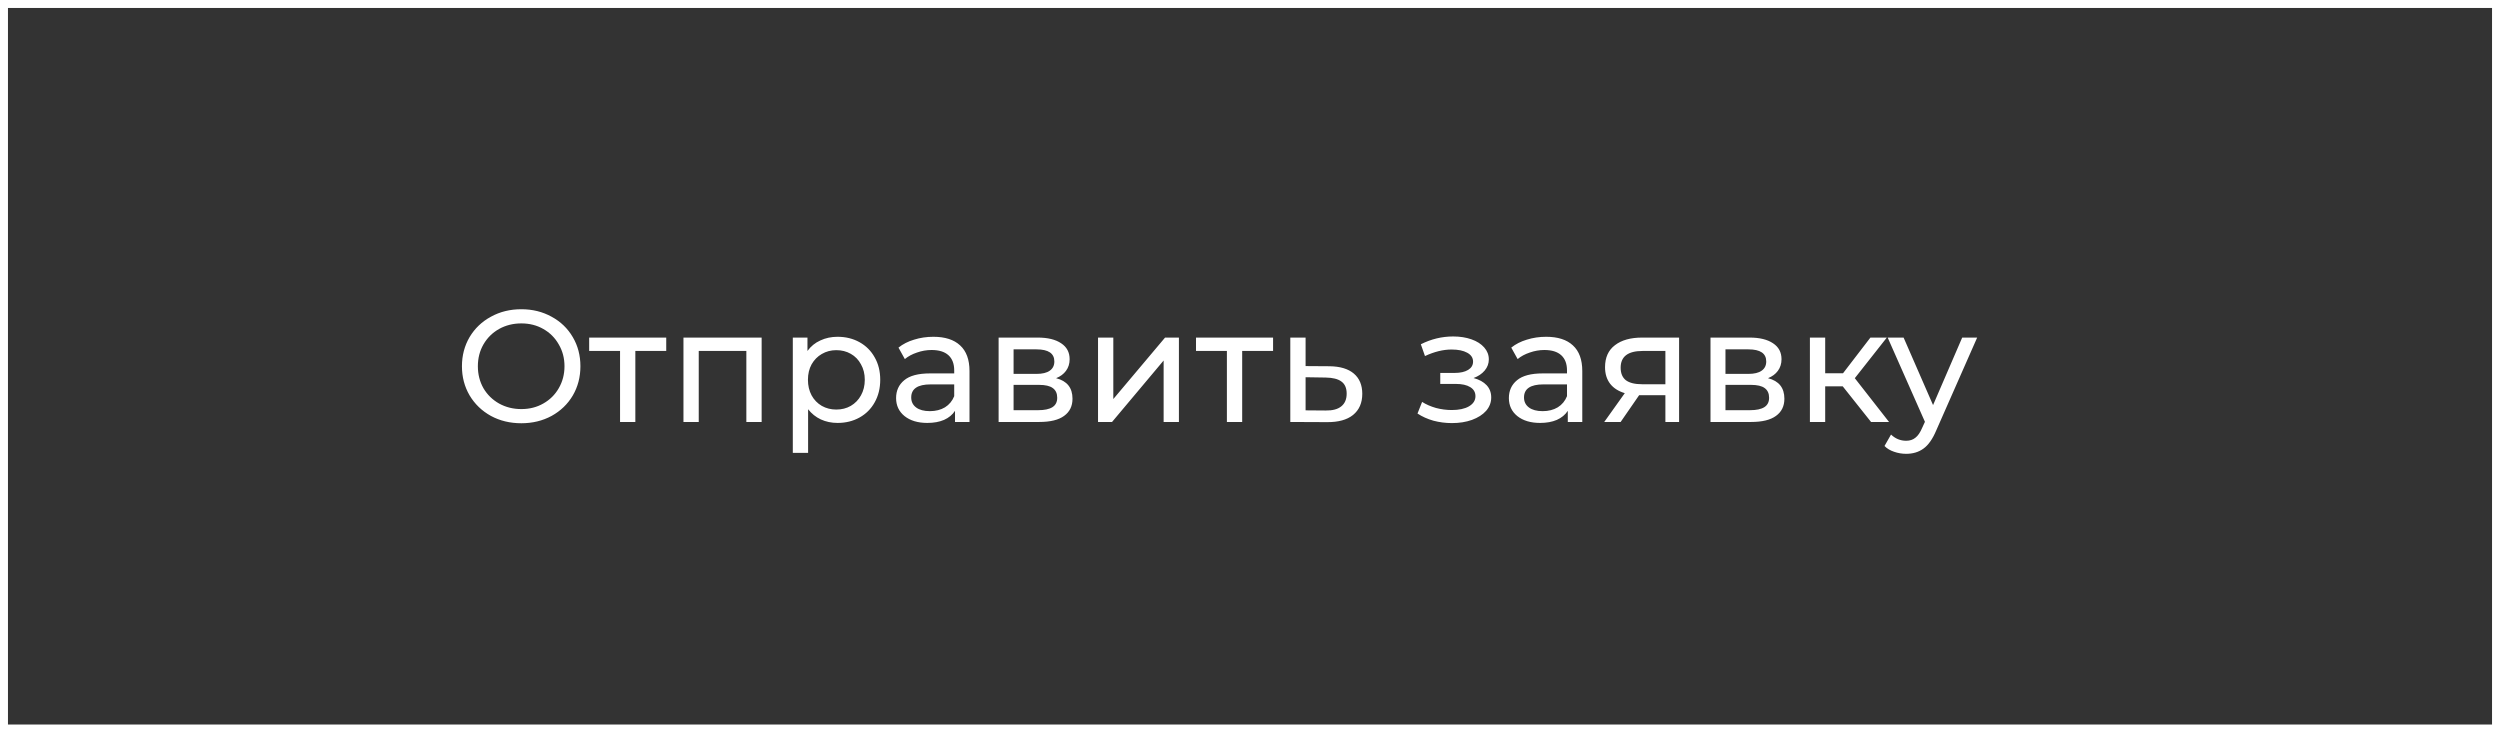
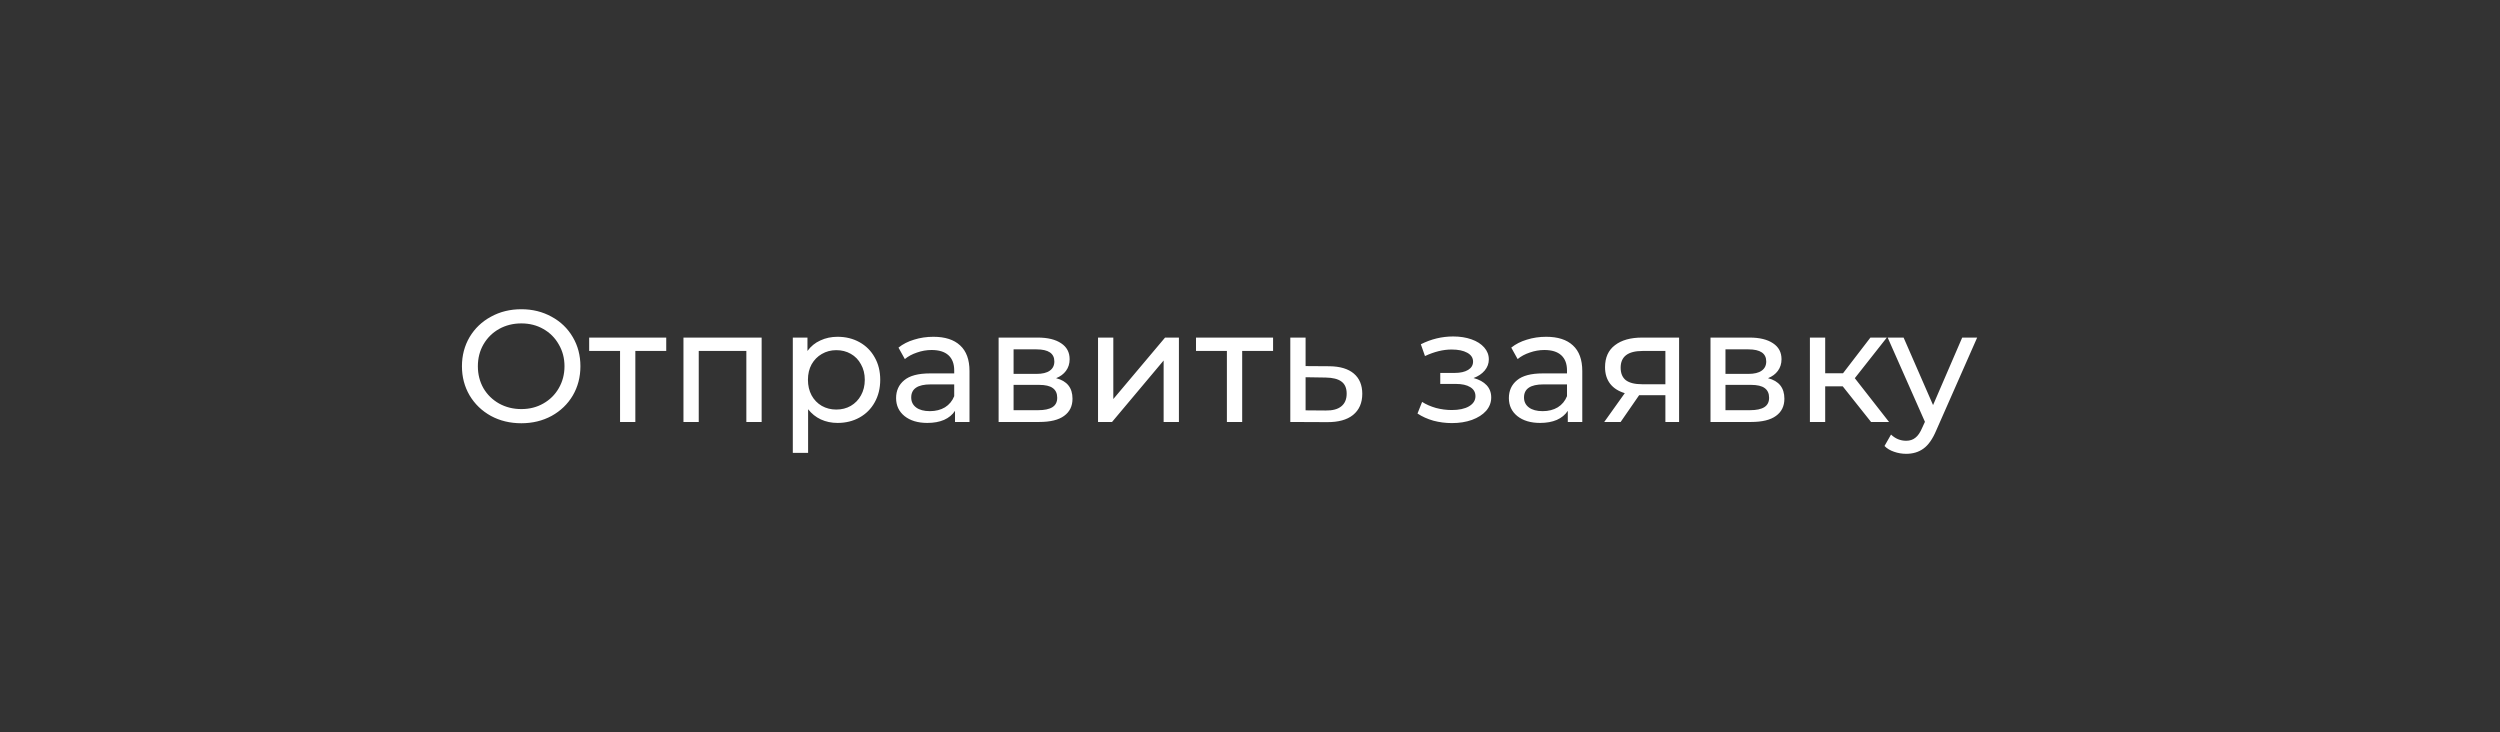
<svg xmlns="http://www.w3.org/2000/svg" width="314" height="92" viewBox="0 0 314 92" fill="none">
  <rect x="0" y="0" width="314" height="92" fill="#333333" stroke="none" />
-   <rect x="0.5" y="0.5" width="313" height="91" stroke="white" />
  <path d="M65.48 53.16C64.067 53.16 62.793 52.853 61.66 52.24C60.527 51.613 59.633 50.753 58.98 49.66C58.34 48.567 58.02 47.347 58.02 46C58.02 44.653 58.34 43.433 58.98 42.34C59.633 41.247 60.527 40.393 61.66 39.78C62.793 39.153 64.067 38.84 65.48 38.84C66.88 38.84 68.147 39.153 69.28 39.78C70.413 40.393 71.3 41.247 71.94 42.34C72.58 43.42 72.9 44.64 72.9 46C72.9 47.36 72.58 48.587 71.94 49.68C71.3 50.76 70.413 51.613 69.28 52.24C68.147 52.853 66.88 53.16 65.48 53.16ZM65.48 51.38C66.507 51.38 67.427 51.147 68.24 50.68C69.067 50.213 69.713 49.573 70.18 48.76C70.66 47.933 70.9 47.013 70.9 46C70.9 44.987 70.66 44.073 70.18 43.26C69.713 42.433 69.067 41.787 68.24 41.32C67.427 40.853 66.507 40.62 65.48 40.62C64.453 40.62 63.52 40.853 62.68 41.32C61.853 41.787 61.2 42.433 60.72 43.26C60.253 44.073 60.02 44.987 60.02 46C60.02 47.013 60.253 47.933 60.72 48.76C61.2 49.573 61.853 50.213 62.68 50.68C63.52 51.147 64.453 51.38 65.48 51.38ZM83.679 44.08H79.799V53H77.879V44.08H73.999V42.4H83.679V44.08ZM95.662 42.4V53H93.742V44.08H87.762V53H85.842V42.4H95.662ZM105.197 42.3C106.224 42.3 107.144 42.527 107.957 42.98C108.771 43.433 109.404 44.067 109.857 44.88C110.324 45.693 110.557 46.633 110.557 47.7C110.557 48.767 110.324 49.713 109.857 50.54C109.404 51.353 108.771 51.987 107.957 52.44C107.144 52.893 106.224 53.12 105.197 53.12C104.437 53.12 103.737 52.973 103.097 52.68C102.471 52.387 101.937 51.96 101.497 51.4V56.88H99.577V42.4H101.417V44.08C101.844 43.493 102.384 43.053 103.037 42.76C103.691 42.453 104.411 42.3 105.197 42.3ZM105.037 51.44C105.717 51.44 106.324 51.287 106.857 50.98C107.404 50.66 107.831 50.22 108.137 49.66C108.457 49.087 108.617 48.433 108.617 47.7C108.617 46.967 108.457 46.32 108.137 45.76C107.831 45.187 107.404 44.747 106.857 44.44C106.324 44.133 105.717 43.98 105.037 43.98C104.371 43.98 103.764 44.14 103.217 44.46C102.684 44.767 102.257 45.2 101.937 45.76C101.631 46.32 101.477 46.967 101.477 47.7C101.477 48.433 101.631 49.087 101.937 49.66C102.244 50.22 102.671 50.66 103.217 50.98C103.764 51.287 104.371 51.44 105.037 51.44ZM117.229 42.3C118.696 42.3 119.816 42.66 120.589 43.38C121.376 44.1 121.769 45.173 121.769 46.6V53H119.949V51.6C119.629 52.093 119.169 52.473 118.569 52.74C117.982 52.993 117.282 53.12 116.469 53.12C115.282 53.12 114.329 52.833 113.609 52.26C112.902 51.687 112.549 50.933 112.549 50C112.549 49.067 112.889 48.32 113.569 47.76C114.249 47.187 115.329 46.9 116.809 46.9H119.849V46.52C119.849 45.693 119.609 45.06 119.129 44.62C118.649 44.18 117.942 43.96 117.009 43.96C116.382 43.96 115.769 44.067 115.169 44.28C114.569 44.48 114.062 44.753 113.649 45.1L112.849 43.66C113.396 43.22 114.049 42.887 114.809 42.66C115.569 42.42 116.376 42.3 117.229 42.3ZM116.789 51.64C117.522 51.64 118.156 51.48 118.689 51.16C119.222 50.827 119.609 50.36 119.849 49.76V48.28H116.889C115.262 48.28 114.449 48.827 114.449 49.92C114.449 50.453 114.656 50.873 115.069 51.18C115.482 51.487 116.056 51.64 116.789 51.64ZM132.646 47.5C134.02 47.847 134.706 48.707 134.706 50.08C134.706 51.013 134.353 51.733 133.646 52.24C132.953 52.747 131.913 53 130.526 53H125.426V42.4H130.346C131.6 42.4 132.58 42.64 133.286 43.12C133.993 43.587 134.346 44.253 134.346 45.12C134.346 45.68 134.193 46.167 133.886 46.58C133.593 46.98 133.18 47.287 132.646 47.5ZM127.306 46.96H130.186C130.92 46.96 131.473 46.827 131.846 46.56C132.233 46.293 132.426 45.907 132.426 45.4C132.426 44.387 131.68 43.88 130.186 43.88H127.306V46.96ZM130.386 51.52C131.186 51.52 131.786 51.393 132.186 51.14C132.586 50.887 132.786 50.493 132.786 49.96C132.786 49.413 132.6 49.007 132.226 48.74C131.866 48.473 131.293 48.34 130.506 48.34H127.306V51.52H130.386ZM137.912 42.4H139.832V50.12L146.332 42.4H148.072V53H146.152V45.28L139.672 53H137.912V42.4ZM159.898 44.08H156.018V53H154.098V44.08H150.218V42.4H159.898V44.08ZM166.962 46C168.308 46.013 169.335 46.32 170.042 46.92C170.748 47.52 171.102 48.367 171.102 49.46C171.102 50.607 170.715 51.493 169.942 52.12C169.182 52.733 168.088 53.033 166.662 53.02L162.062 53V42.4H163.982V45.98L166.962 46ZM166.502 51.56C167.368 51.573 168.022 51.4 168.462 51.04C168.915 50.68 169.142 50.147 169.142 49.44C169.142 48.747 168.922 48.24 168.482 47.92C168.055 47.6 167.395 47.433 166.502 47.42L163.982 47.38V51.54L166.502 51.56ZM185.077 47.48C185.783 47.667 186.33 47.967 186.717 48.38C187.103 48.793 187.297 49.307 187.297 49.92C187.297 50.547 187.083 51.107 186.657 51.6C186.23 52.08 185.637 52.46 184.877 52.74C184.13 53.007 183.29 53.14 182.357 53.14C181.57 53.14 180.797 53.04 180.037 52.84C179.29 52.627 178.623 52.327 178.037 51.94L178.617 50.48C179.123 50.8 179.703 51.053 180.357 51.24C181.01 51.413 181.67 51.5 182.337 51.5C183.243 51.5 183.963 51.347 184.497 51.04C185.043 50.72 185.317 50.293 185.317 49.76C185.317 49.267 185.097 48.887 184.657 48.62C184.23 48.353 183.623 48.22 182.837 48.22H180.897V46.84H182.697C183.417 46.84 183.983 46.713 184.397 46.46C184.81 46.207 185.017 45.86 185.017 45.42C185.017 44.94 184.77 44.567 184.277 44.3C183.797 44.033 183.143 43.9 182.317 43.9C181.263 43.9 180.15 44.173 178.977 44.72L178.457 43.24C179.75 42.587 181.103 42.26 182.517 42.26C183.37 42.26 184.137 42.38 184.817 42.62C185.497 42.86 186.03 43.2 186.417 43.64C186.803 44.08 186.997 44.58 186.997 45.14C186.997 45.66 186.823 46.127 186.477 46.54C186.13 46.953 185.663 47.267 185.077 47.48ZM194.195 42.3C195.662 42.3 196.782 42.66 197.555 43.38C198.342 44.1 198.735 45.173 198.735 46.6V53H196.915V51.6C196.595 52.093 196.135 52.473 195.535 52.74C194.949 52.993 194.249 53.12 193.435 53.12C192.249 53.12 191.295 52.833 190.575 52.26C189.869 51.687 189.515 50.933 189.515 50C189.515 49.067 189.855 48.32 190.535 47.76C191.215 47.187 192.295 46.9 193.775 46.9H196.815V46.52C196.815 45.693 196.575 45.06 196.095 44.62C195.615 44.18 194.909 43.96 193.975 43.96C193.349 43.96 192.735 44.067 192.135 44.28C191.535 44.48 191.029 44.753 190.615 45.1L189.815 43.66C190.362 43.22 191.015 42.887 191.775 42.66C192.535 42.42 193.342 42.3 194.195 42.3ZM193.755 51.64C194.489 51.64 195.122 51.48 195.655 51.16C196.189 50.827 196.575 50.36 196.815 49.76V48.28H193.855C192.229 48.28 191.415 48.827 191.415 49.92C191.415 50.453 191.622 50.873 192.035 51.18C192.449 51.487 193.022 51.64 193.755 51.64ZM210.893 42.4V53H209.173V49.64H206.093H205.873L203.553 53H201.493L204.073 49.38C203.273 49.14 202.659 48.747 202.233 48.2C201.806 47.64 201.593 46.947 201.593 46.12C201.593 44.907 202.006 43.987 202.833 43.36C203.659 42.72 204.799 42.4 206.253 42.4H210.893ZM203.553 46.18C203.553 46.887 203.773 47.413 204.213 47.76C204.666 48.093 205.339 48.26 206.233 48.26H209.173V44.08H206.313C204.473 44.08 203.553 44.78 203.553 46.18ZM222.059 47.5C223.432 47.847 224.119 48.707 224.119 50.08C224.119 51.013 223.766 51.733 223.059 52.24C222.366 52.747 221.326 53 219.939 53H214.839V42.4H219.759C221.012 42.4 221.992 42.64 222.699 43.12C223.406 43.587 223.759 44.253 223.759 45.12C223.759 45.68 223.606 46.167 223.299 46.58C223.006 46.98 222.592 47.287 222.059 47.5ZM216.719 46.96H219.599C220.332 46.96 220.886 46.827 221.259 46.56C221.646 46.293 221.839 45.907 221.839 45.4C221.839 44.387 221.092 43.88 219.599 43.88H216.719V46.96ZM219.799 51.52C220.599 51.52 221.199 51.393 221.599 51.14C221.999 50.887 222.199 50.493 222.199 49.96C222.199 49.413 222.012 49.007 221.639 48.74C221.279 48.473 220.706 48.34 219.919 48.34H216.719V51.52H219.799ZM231.444 48.52H229.244V53H227.324V42.4H229.244V46.88H231.484L234.924 42.4H236.984L232.964 47.5L237.264 53H235.004L231.444 48.52ZM248.332 42.4L243.192 54.06C242.738 55.14 242.205 55.9 241.592 56.34C240.992 56.78 240.265 57 239.412 57C238.892 57 238.385 56.913 237.892 56.74C237.412 56.58 237.012 56.34 236.692 56.02L237.512 54.58C238.058 55.1 238.692 55.36 239.412 55.36C239.878 55.36 240.265 55.233 240.572 54.98C240.892 54.74 241.178 54.32 241.432 53.72L241.772 52.98L237.092 42.4H239.092L242.792 50.88L246.452 42.4H248.332Z" fill="white" />
</svg>